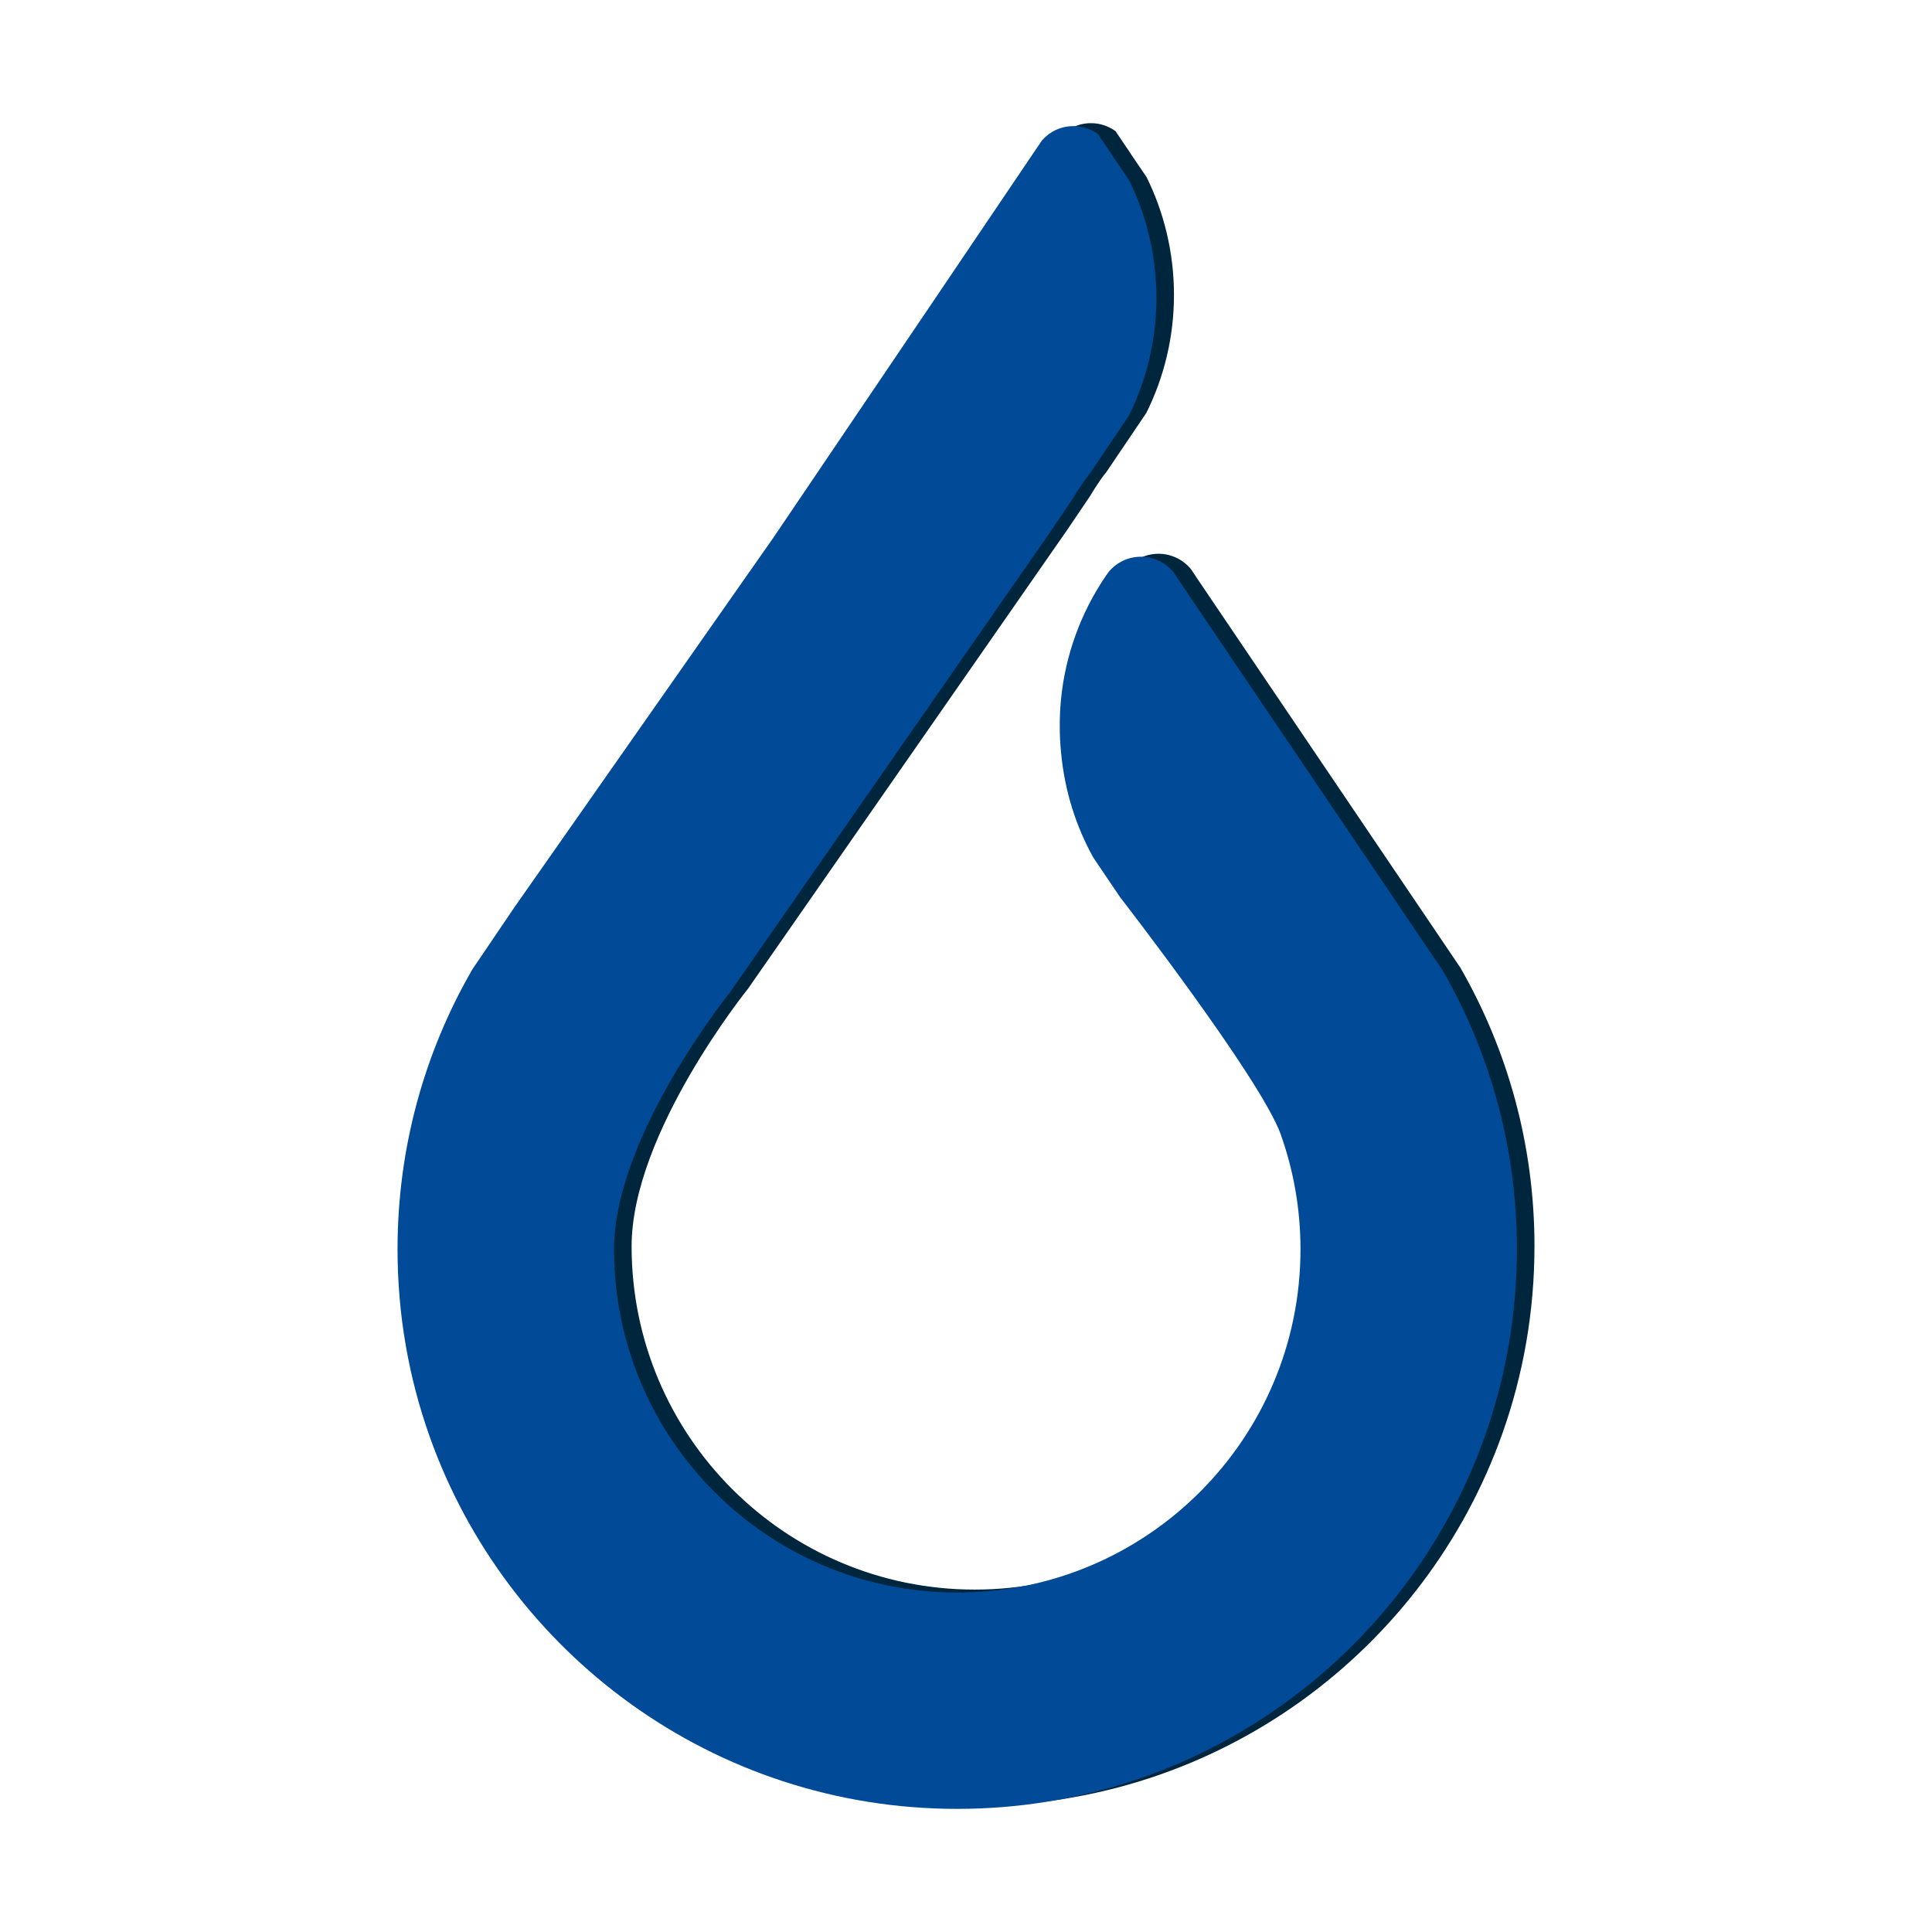
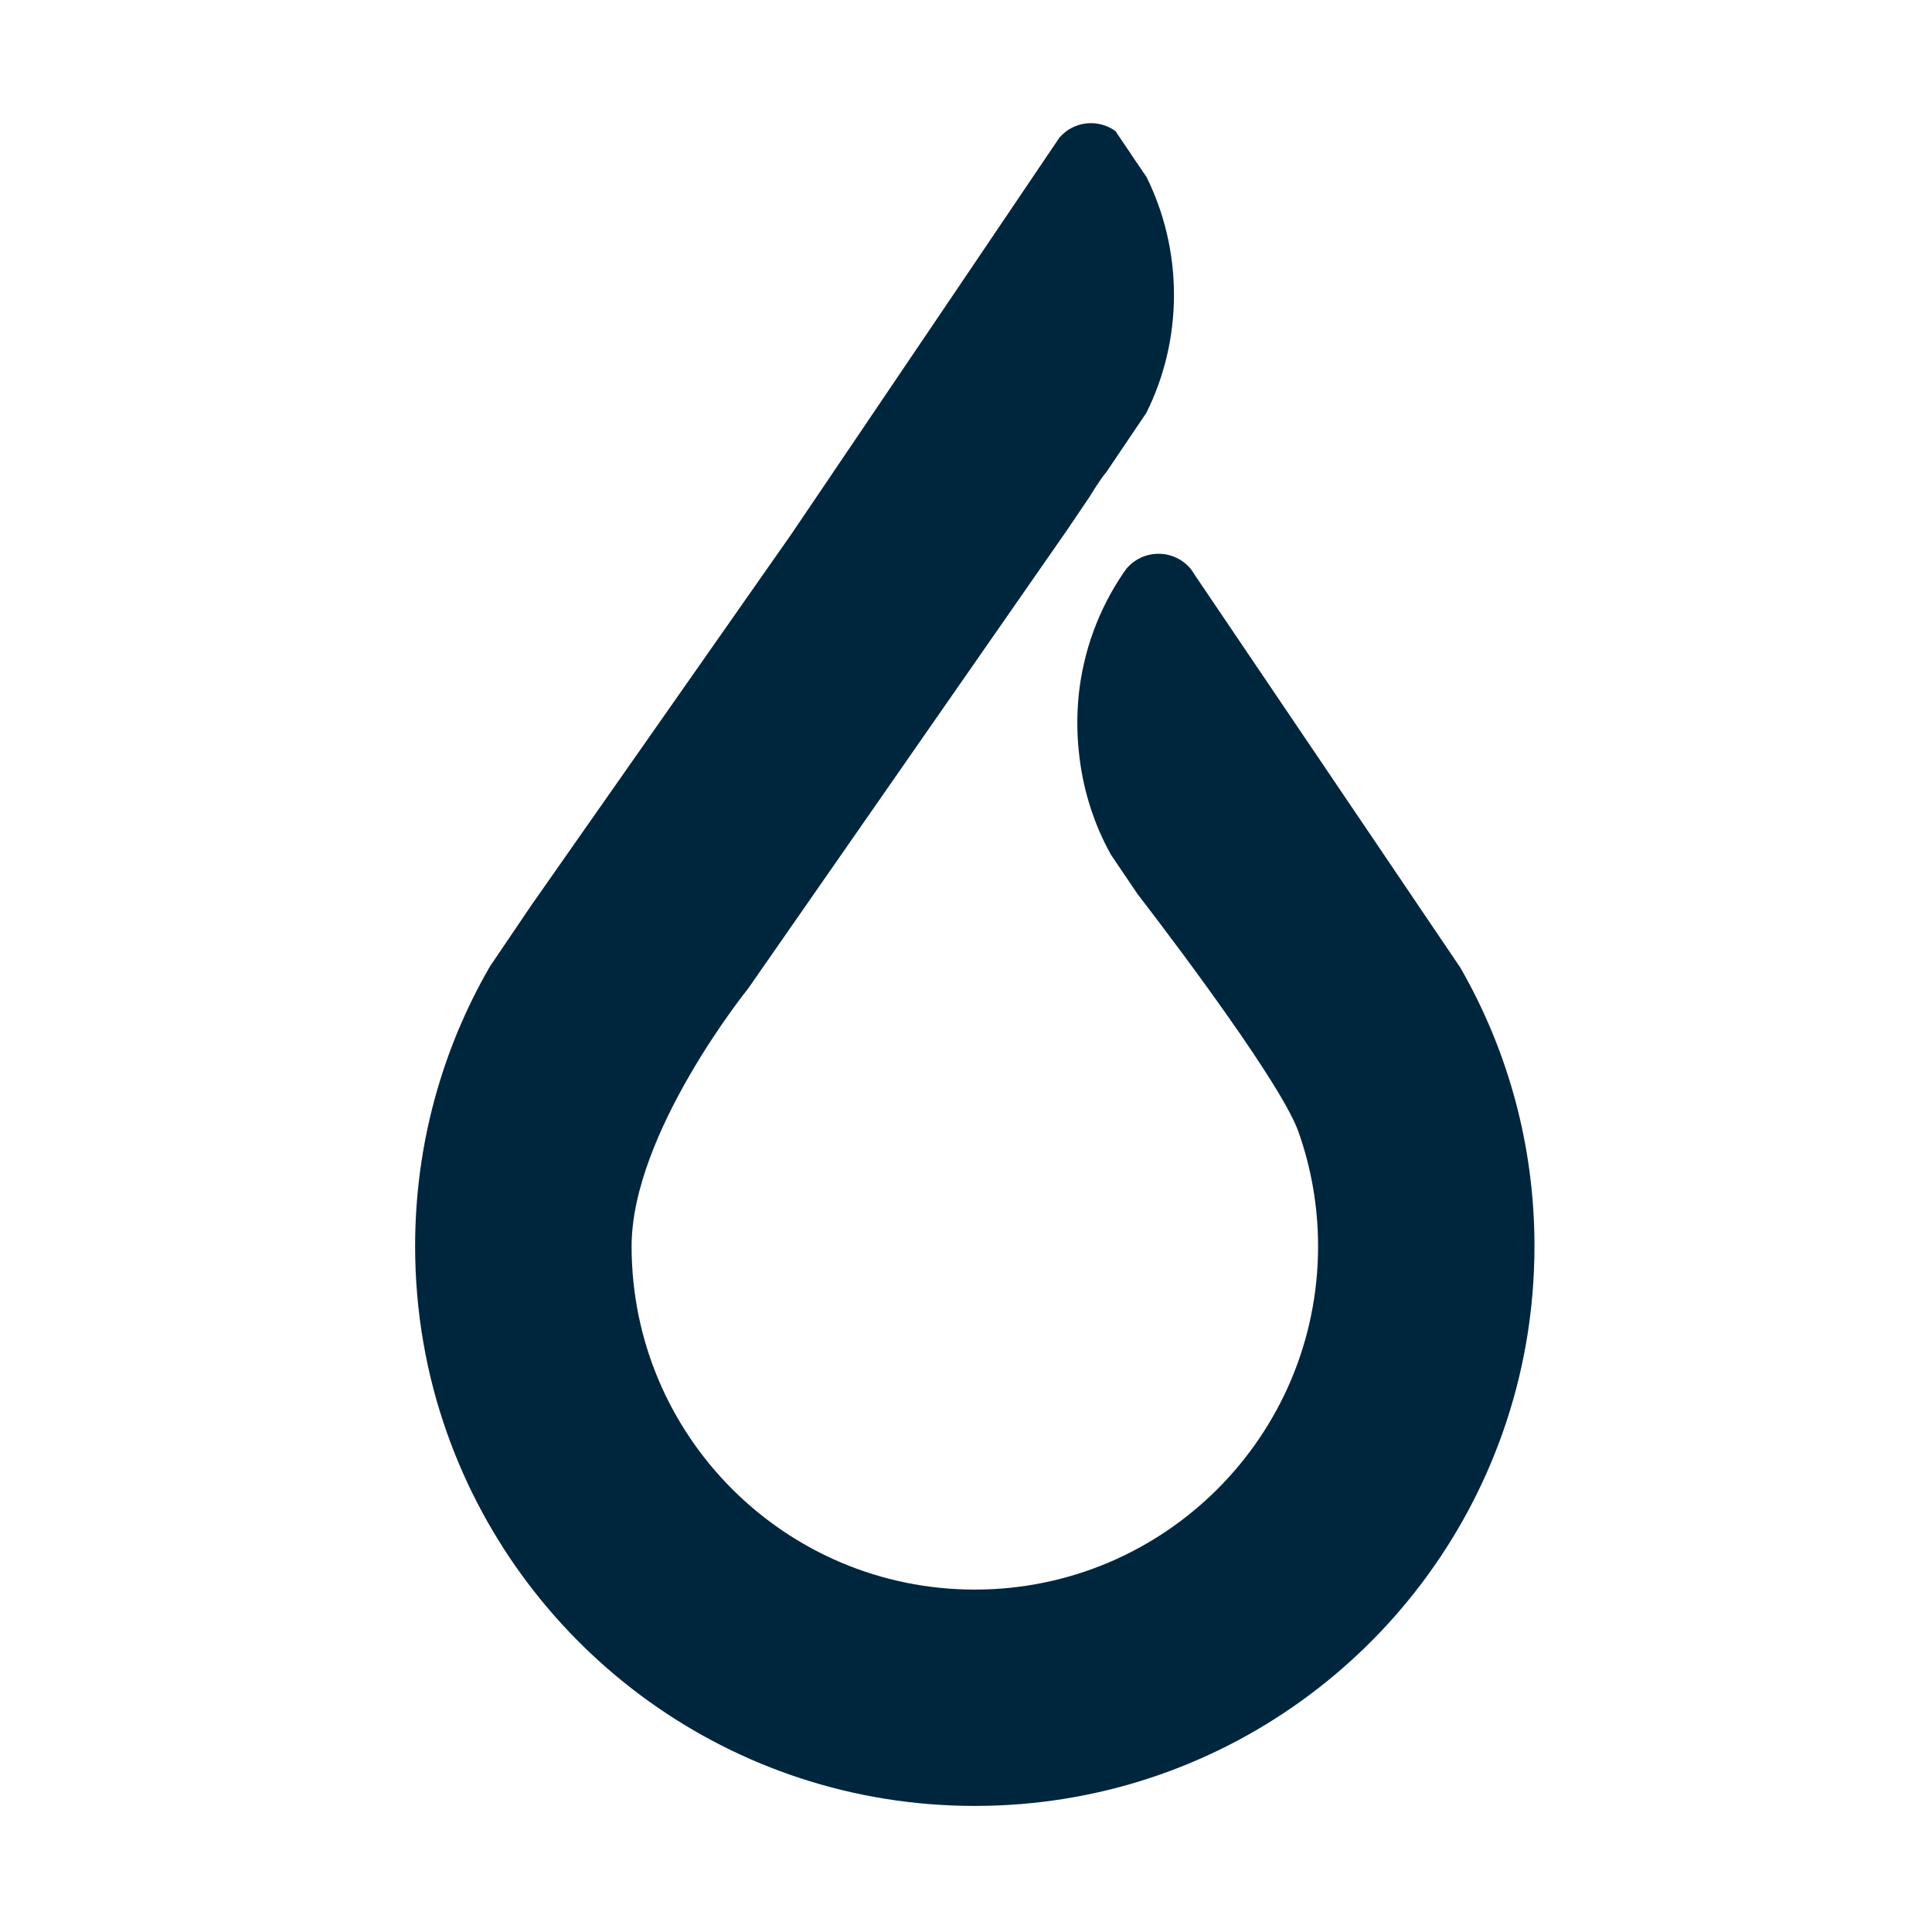
<svg xmlns="http://www.w3.org/2000/svg" id="Laag_1" data-name="Laag 1" viewBox="0 0 510 510.01">
  <defs>
    <style>      .cls-1 {        fill: #004a98;      }      .cls-2 {        fill: #00263e;      }    </style>
  </defs>
  <path class="cls-2" d="M405.06,328.98c0,17.31-2.98,33.96-8.46,49.4-20.32,57.32-74.99,98.34-139.28,98.34s-118.96-41.02-139.28-98.34c-5.49-15.44-8.46-32.09-8.46-49.4,0-26.77,7.11-51.88,19.57-73.55l.19-.33,11.39-16.82.17-.22,67.93-96.96,42.79-63.27,26.6-39.37,1.46-2.15c2.01-2.32,4.99-3.8,8.33-3.8,2.43,0,4.66.8,6.48,2.12l.28.41v.03l3.8,5.62v.03l.11.17,3.94,5.79.03.03c4.63,9.37,7.25,19.96,7.25,31.13s-2.62,21.75-7.28,31.13l-10.61,15.71c-1.63,1.85-4.36,6.42-4.36,6.42l-6.04,8.93-84.14,120.95s-30.74,38.05-30.74,68.01c0,50.04,40.55,90.62,90.59,90.62s90.62-40.58,90.62-90.62c0-10.56-1.82-20.73-5.16-30.16v-.03c-5.21-14.72-42.48-62.77-42.48-62.77l-7.06-10.45c-4.6-8.27-7.55-17.62-8.49-27.57-.25-2.37-.36-4.77-.36-7.2s.11-4.69.33-7c1.19-11.91,5.32-22.91,11.66-32.31.06-.06.08-.11.11-.17.28-.39.55-.77.83-1.16,0-.03.03-.06.06-.08,2.04-2.4,5.07-3.91,8.44-3.91s6.45,1.54,8.46,3.94l.06.06,1.19,1.76v.03l69.97,103.47c12.46,21.67,19.57,46.78,19.57,73.55Z" />
-   <path class="cls-1" d="M400.42,329.76c0,17.31-2.98,33.96-8.46,49.4-20.32,57.32-74.99,98.34-139.28,98.34s-118.96-41.02-139.28-98.34c-5.49-15.44-8.46-32.09-8.46-49.4,0-26.77,7.11-51.88,19.57-73.55l.19-.33,11.39-16.82.17-.22,67.93-96.96,42.79-63.27,26.6-39.37,1.46-2.15c2.01-2.32,4.99-3.8,8.33-3.8,2.43,0,4.66.8,6.48,2.12l.28.41v.03l3.8,5.62v.03l.11.17,3.94,5.79.03.03c4.63,9.37,7.25,19.96,7.25,31.13s-2.62,21.75-7.28,31.13l-10.61,15.71c-1.63,1.85-4.36,6.42-4.36,6.42l-6.04,8.93-84.14,120.95s-30.74,38.05-30.74,68.01c0,50.04,40.55,90.62,90.59,90.62s90.62-40.58,90.62-90.62c0-10.56-1.82-20.73-5.16-30.16v-.03c-5.21-14.72-42.48-62.77-42.48-62.77l-7.06-10.45c-4.6-8.27-7.55-17.62-8.49-27.57-.25-2.37-.36-4.77-.36-7.2s.11-4.69.33-7c1.19-11.91,5.32-22.91,11.66-32.31.06-.06.08-.11.11-.17.28-.39.55-.77.83-1.16,0-.03.03-.06.06-.08,2.04-2.4,5.07-3.91,8.44-3.91s6.45,1.54,8.46,3.94l.06.06,1.19,1.76v.03l69.97,103.47c12.46,21.67,19.57,46.78,19.57,73.55Z" />
</svg>